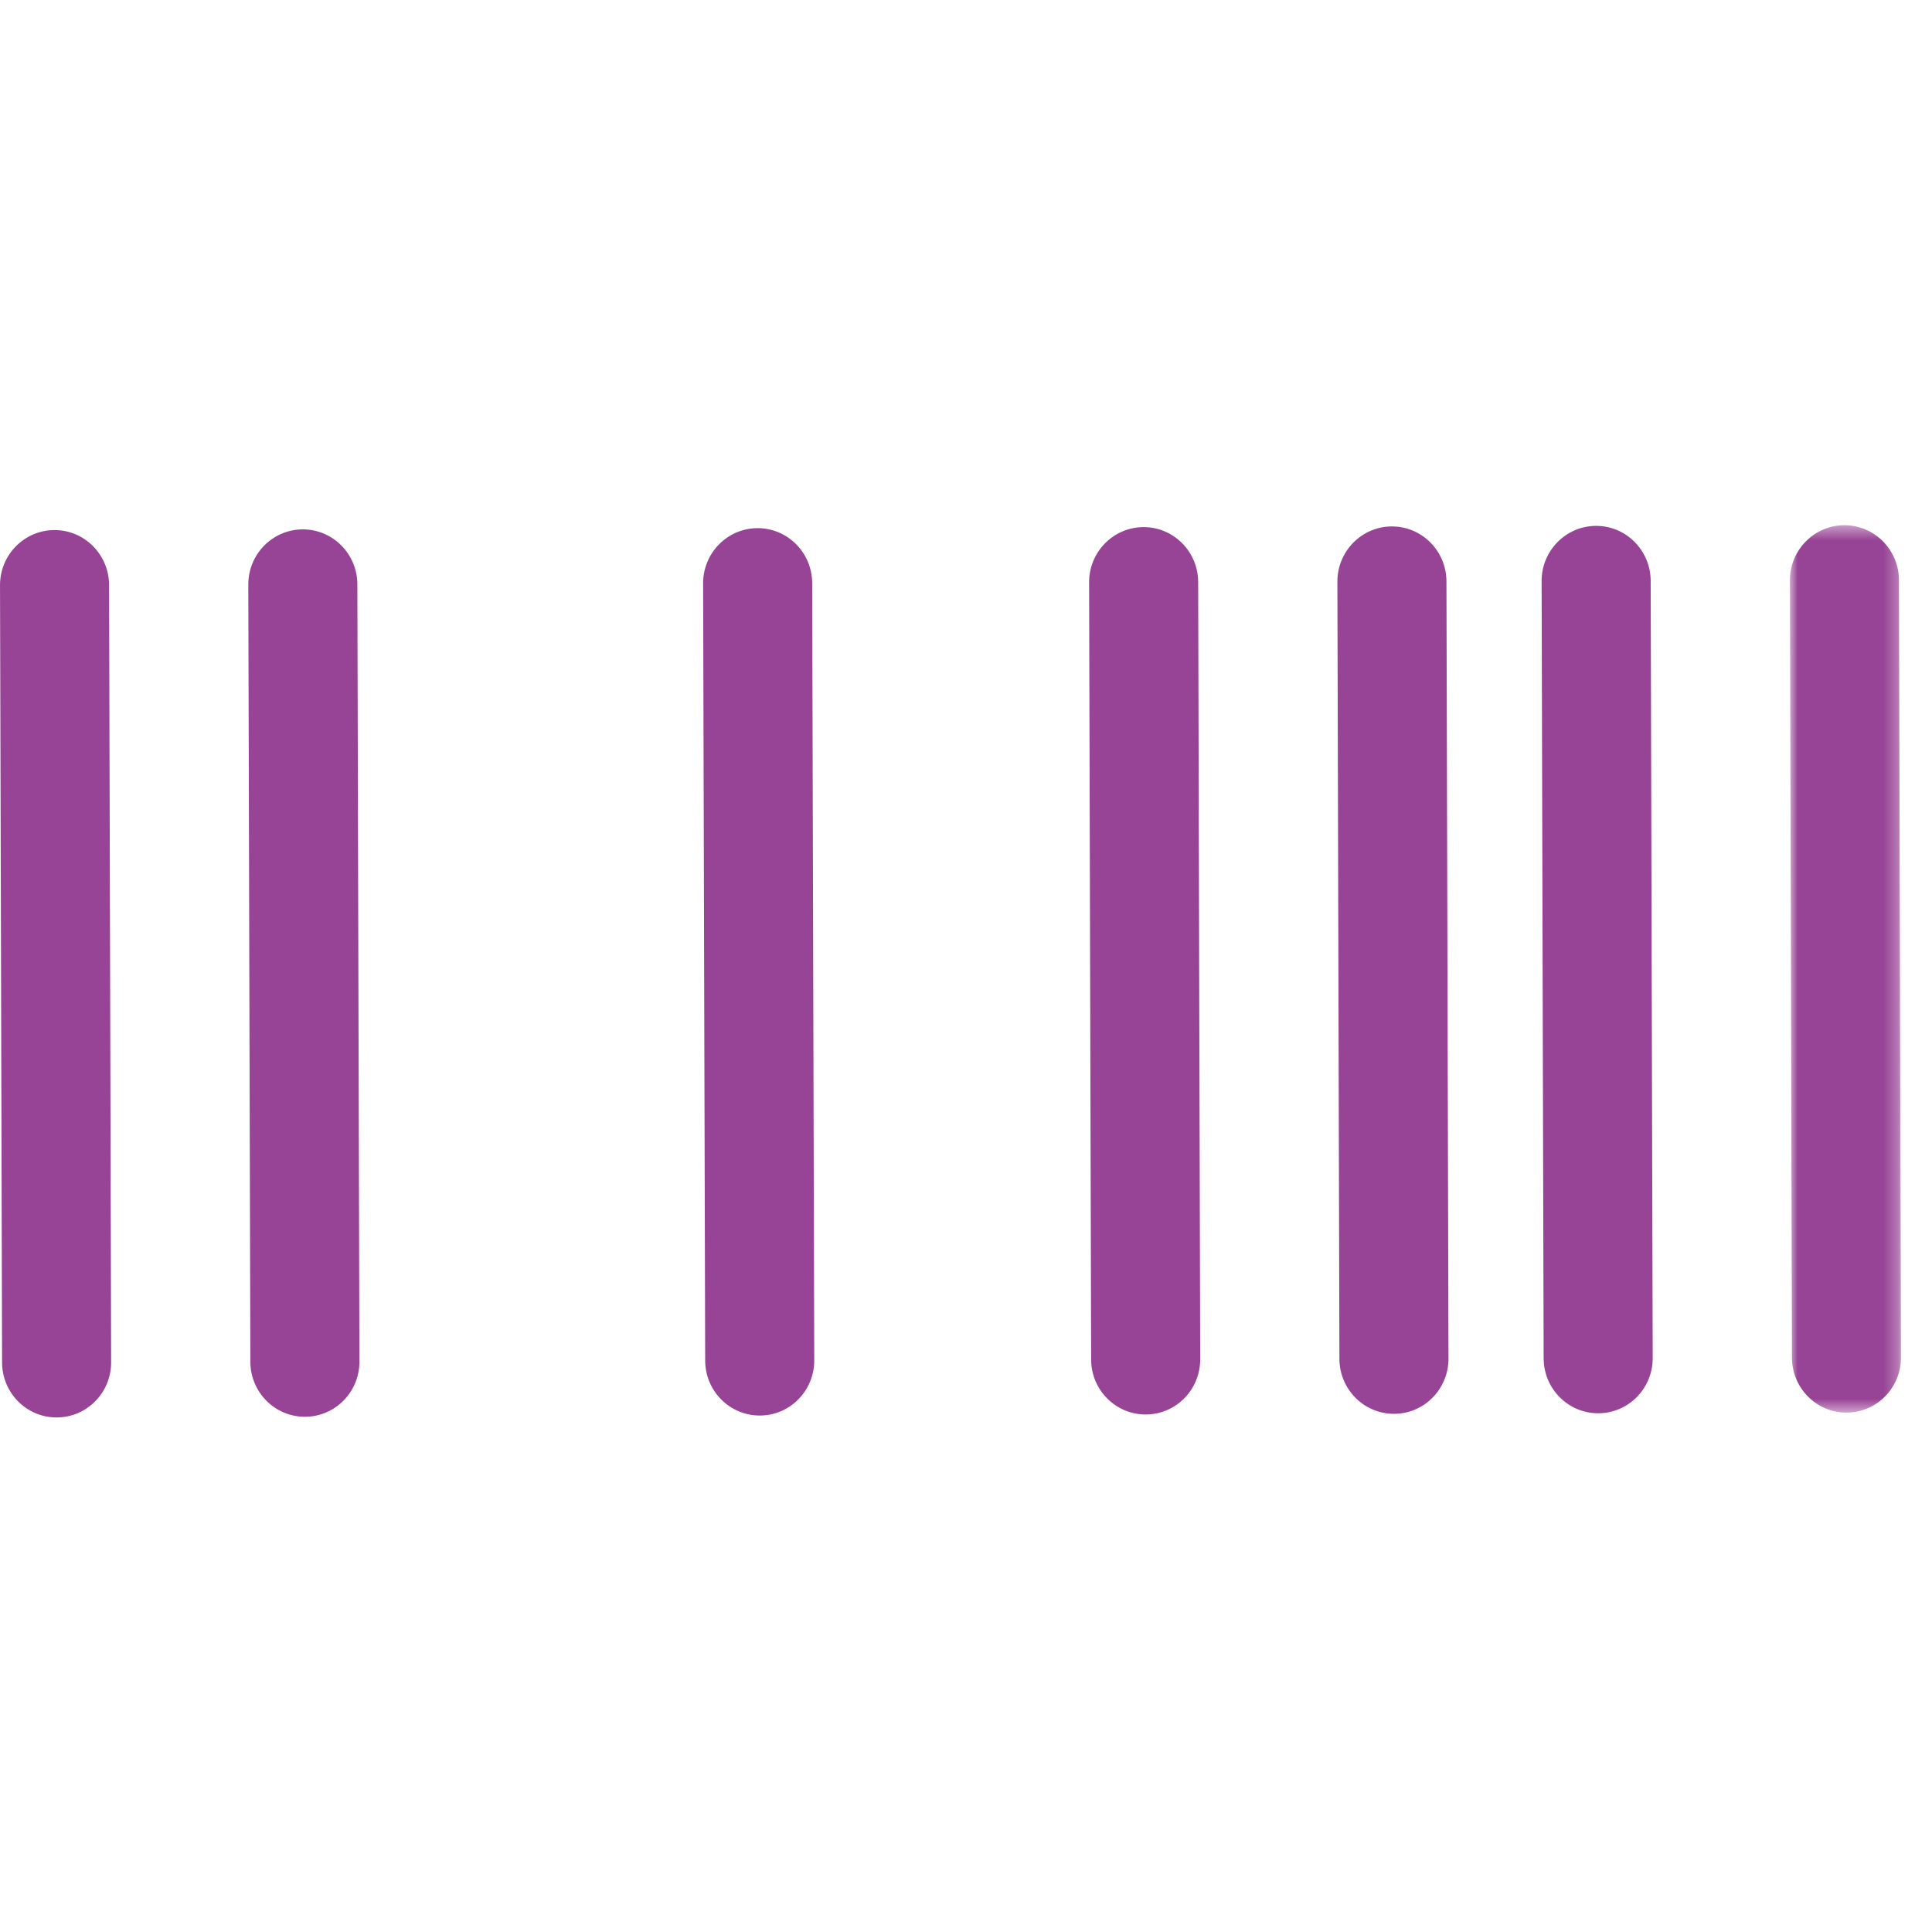
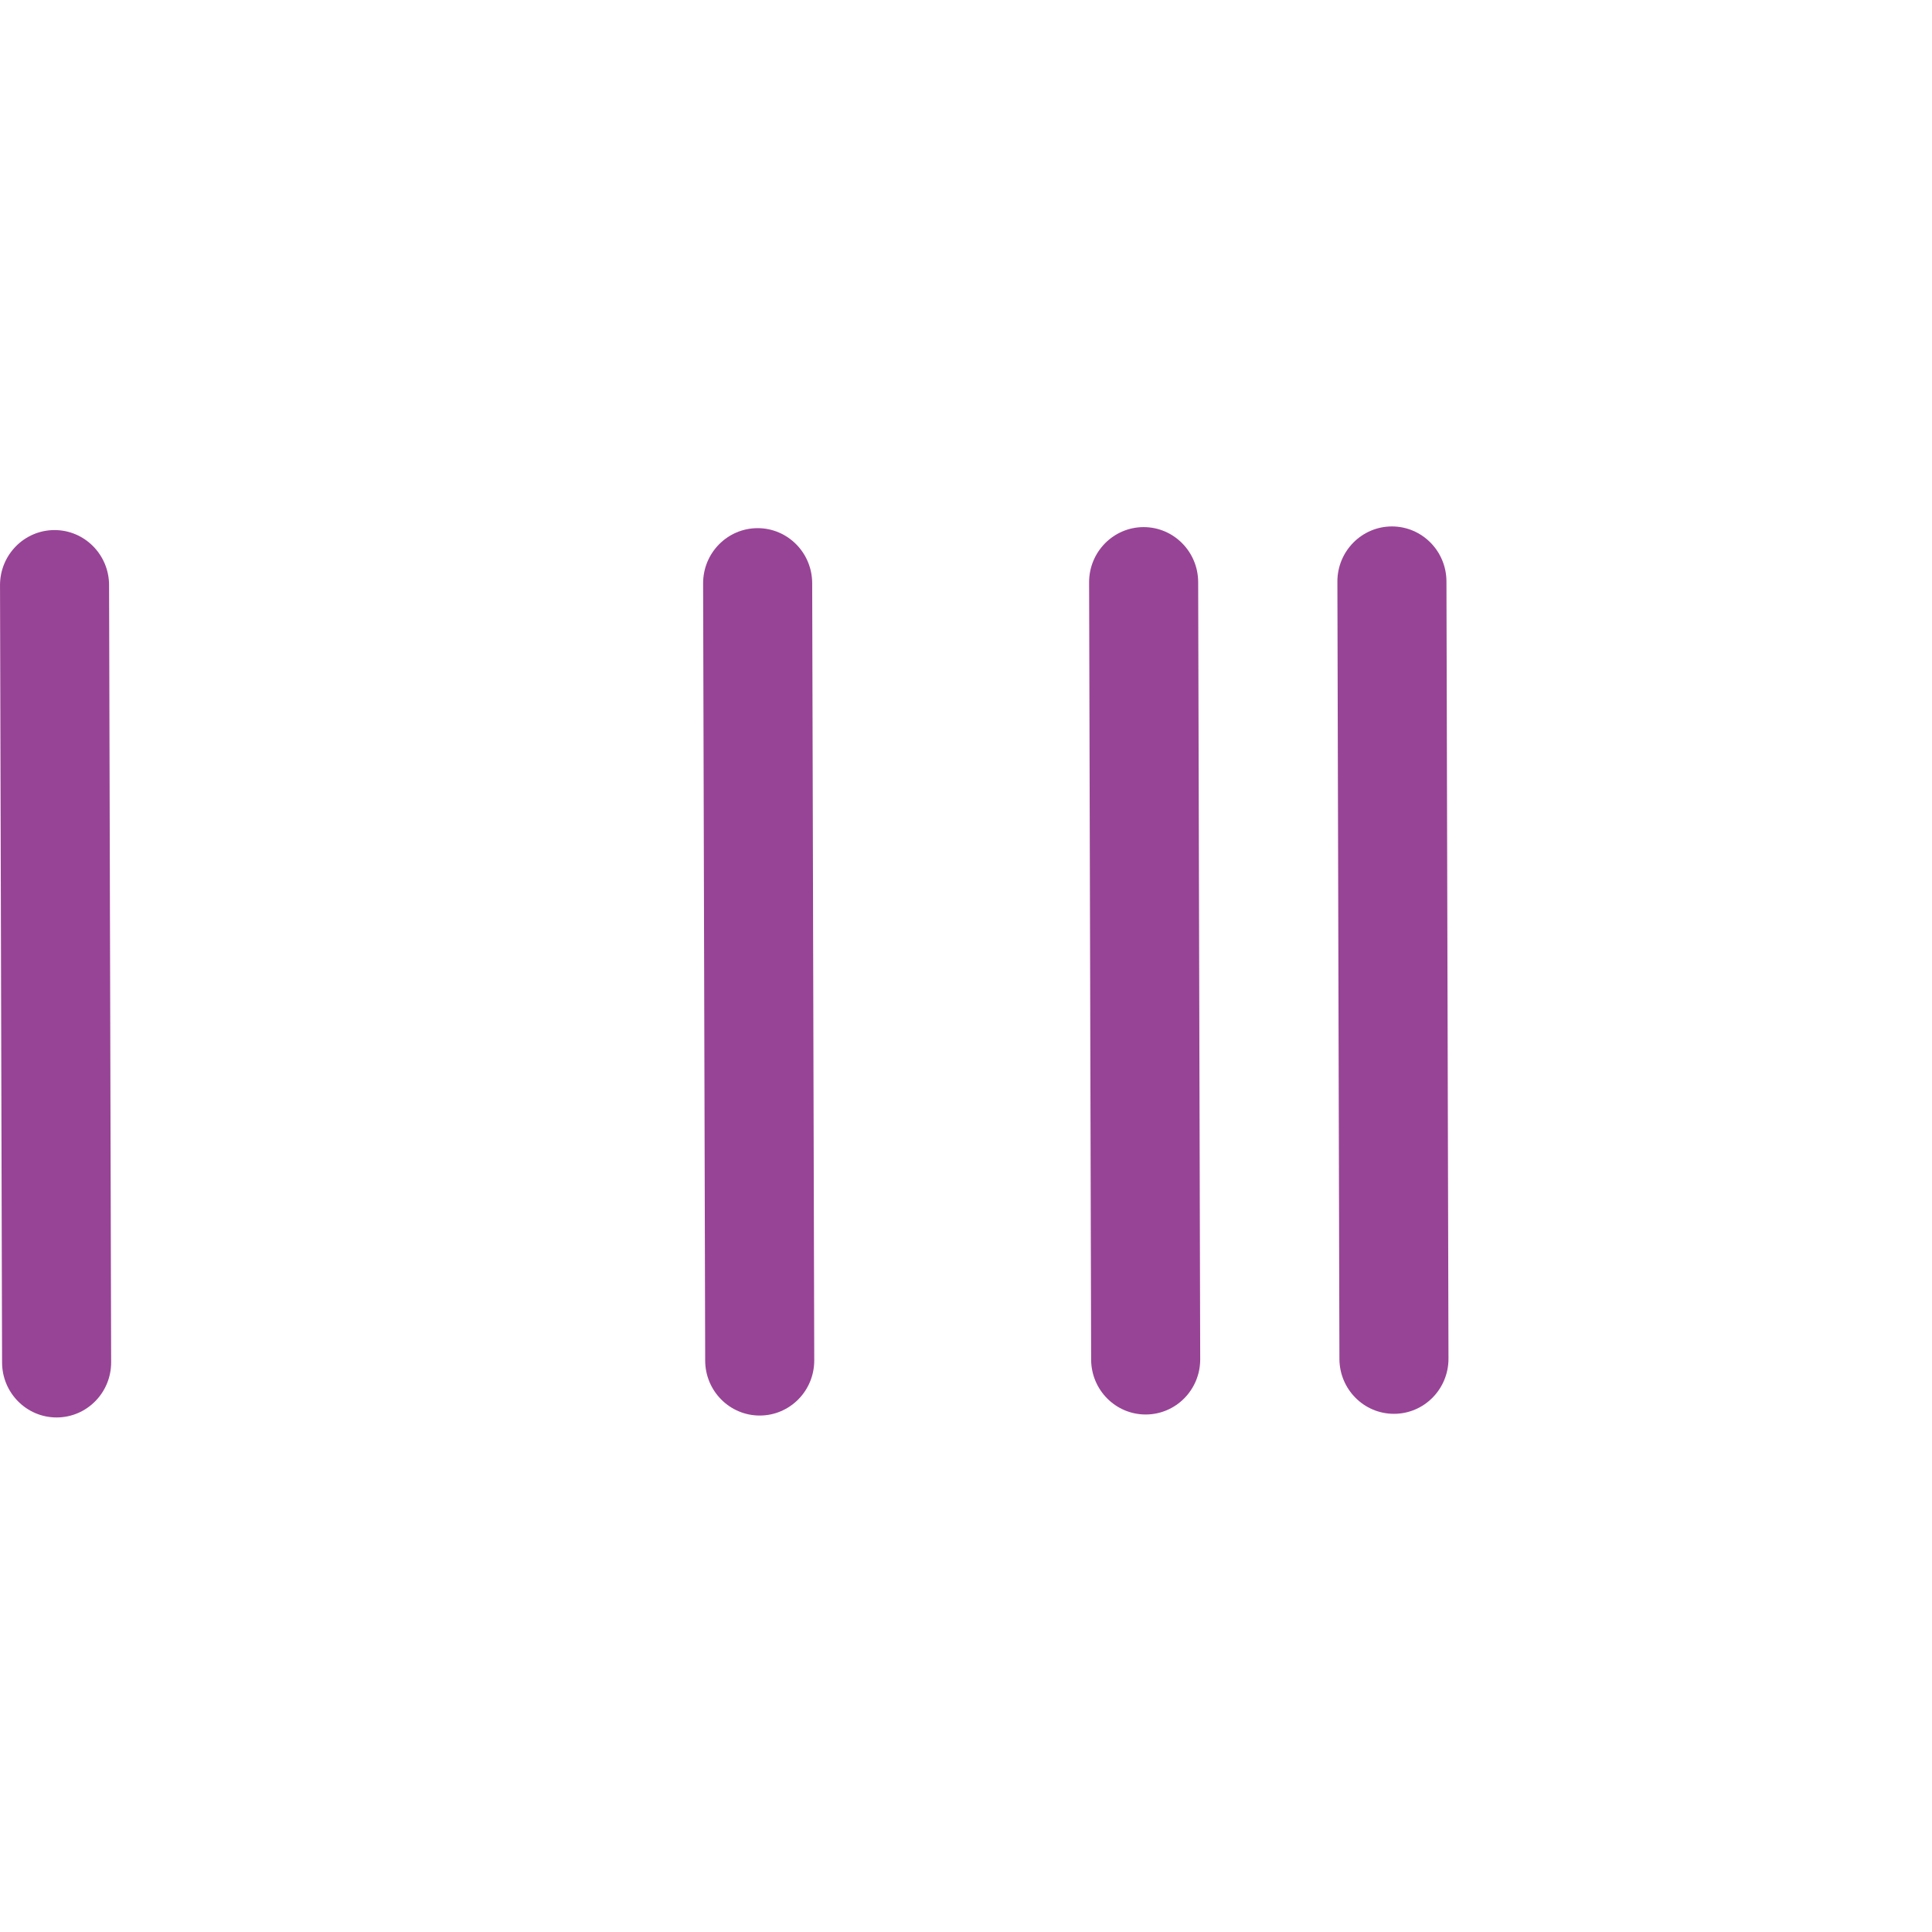
<svg xmlns="http://www.w3.org/2000/svg" xmlns:xlink="http://www.w3.org/1999/xlink" width="135px" height="135px" viewBox="0 0 135 135" version="1.1">
  <title>barcodeP135</title>
  <desc>Created with Sketch.</desc>
  <defs>
-     <polygon id="path-1" points="0.958 1.454 8.72 1.454 8.72 63.461 0.958 63.461" />
-   </defs>
+     </defs>
  <g id="barcode" stroke="none" stroke-width="1" fill="none" fill-rule="evenodd">
    <g id="Group-16" transform="translate(0, 34.5)">
      <path d="M3.955,64.546 C1.854,64.546 0.151,62.83 0.145,60.707 L0.001,6.4 C-0.006,4.274 1.695,2.545 3.8,2.539 L3.811,2.539 C5.91,2.539 7.615,4.257 7.622,6.38 L7.766,60.685 C7.772,62.812 6.072,64.539 3.966,64.546 L3.955,64.546 Z" id="Fill-1" fill="#984496" />
-       <path d="M21.304,64.498 C19.203,64.498 17.5,62.782 17.494,60.659 L17.35,6.352 C17.344,4.227 19.044,2.498 21.15,2.491 L21.161,2.491 C23.26,2.491 24.965,4.209 24.971,6.332 L25.115,60.637 C25.121,62.765 23.421,64.492 21.315,64.498 L21.304,64.498 Z" id="Fill-3" fill="#984496" />
      <path d="M53.085,64.412 C50.984,64.412 49.281,62.696 49.275,60.573 L49.131,6.266 C49.125,4.141 50.825,2.412 52.931,2.405 L52.942,2.405 C55.041,2.405 56.746,4.124 56.752,6.247 L56.896,60.551 C56.902,62.679 55.202,64.406 53.096,64.412 L53.085,64.412 Z" id="Fill-5" fill="#984496" />
      <path d="M80.054,64.339 C77.953,64.339 76.25,62.623 76.244,60.5 L76.102,6.193 C76.096,4.068 77.798,2.339 79.902,2.332 L79.913,2.332 C82.012,2.332 83.717,4.051 83.723,6.174 L83.865,60.478 C83.871,62.606 82.168,64.333 80.065,64.339 L80.054,64.339 Z" id="Fill-7" fill="#984496" />
      <path d="M97.403,64.292 C95.302,64.292 93.599,62.576 93.593,60.453 L93.451,6.146 C93.445,4.021 95.148,2.292 97.251,2.285 L97.262,2.285 C99.361,2.285 101.066,4.003 101.072,6.126 L101.214,60.431 C101.22,62.559 99.518,64.286 97.414,64.292 L97.403,64.292 Z" id="Fill-9" fill="#984496" />
-       <path d="M111.674,64.253 C109.572,64.253 107.87,62.537 107.863,60.414 L107.721,6.107 C107.715,3.982 109.418,2.253 111.521,2.246 L111.532,2.246 C113.631,2.246 115.336,3.965 115.342,6.088 L115.484,60.392 C115.491,62.52 113.788,64.247 111.684,64.253 L111.674,64.253 Z" id="Fill-11" fill="#984496" />
      <g id="Group-15" transform="translate(124.113, 0.746)">
        <mask id="mask-2" fill="white">
          <use xlink:href="#path-1" />
        </mask>
        <g id="Clip-14" />
-         <path d="M4.91,63.461 C2.809,63.461 1.106,61.745 1.099,59.622 L0.958,5.315 C0.951,3.189 2.654,1.46 4.757,1.454 L4.768,1.454 C6.867,1.454 8.572,3.172 8.579,5.295 L8.72,59.6 C8.727,61.727 7.024,63.454 4.921,63.461 L4.91,63.461 Z" id="Fill-13" fill="#984496" mask="url(#mask-2)" />
      </g>
    </g>
  </g>
</svg>